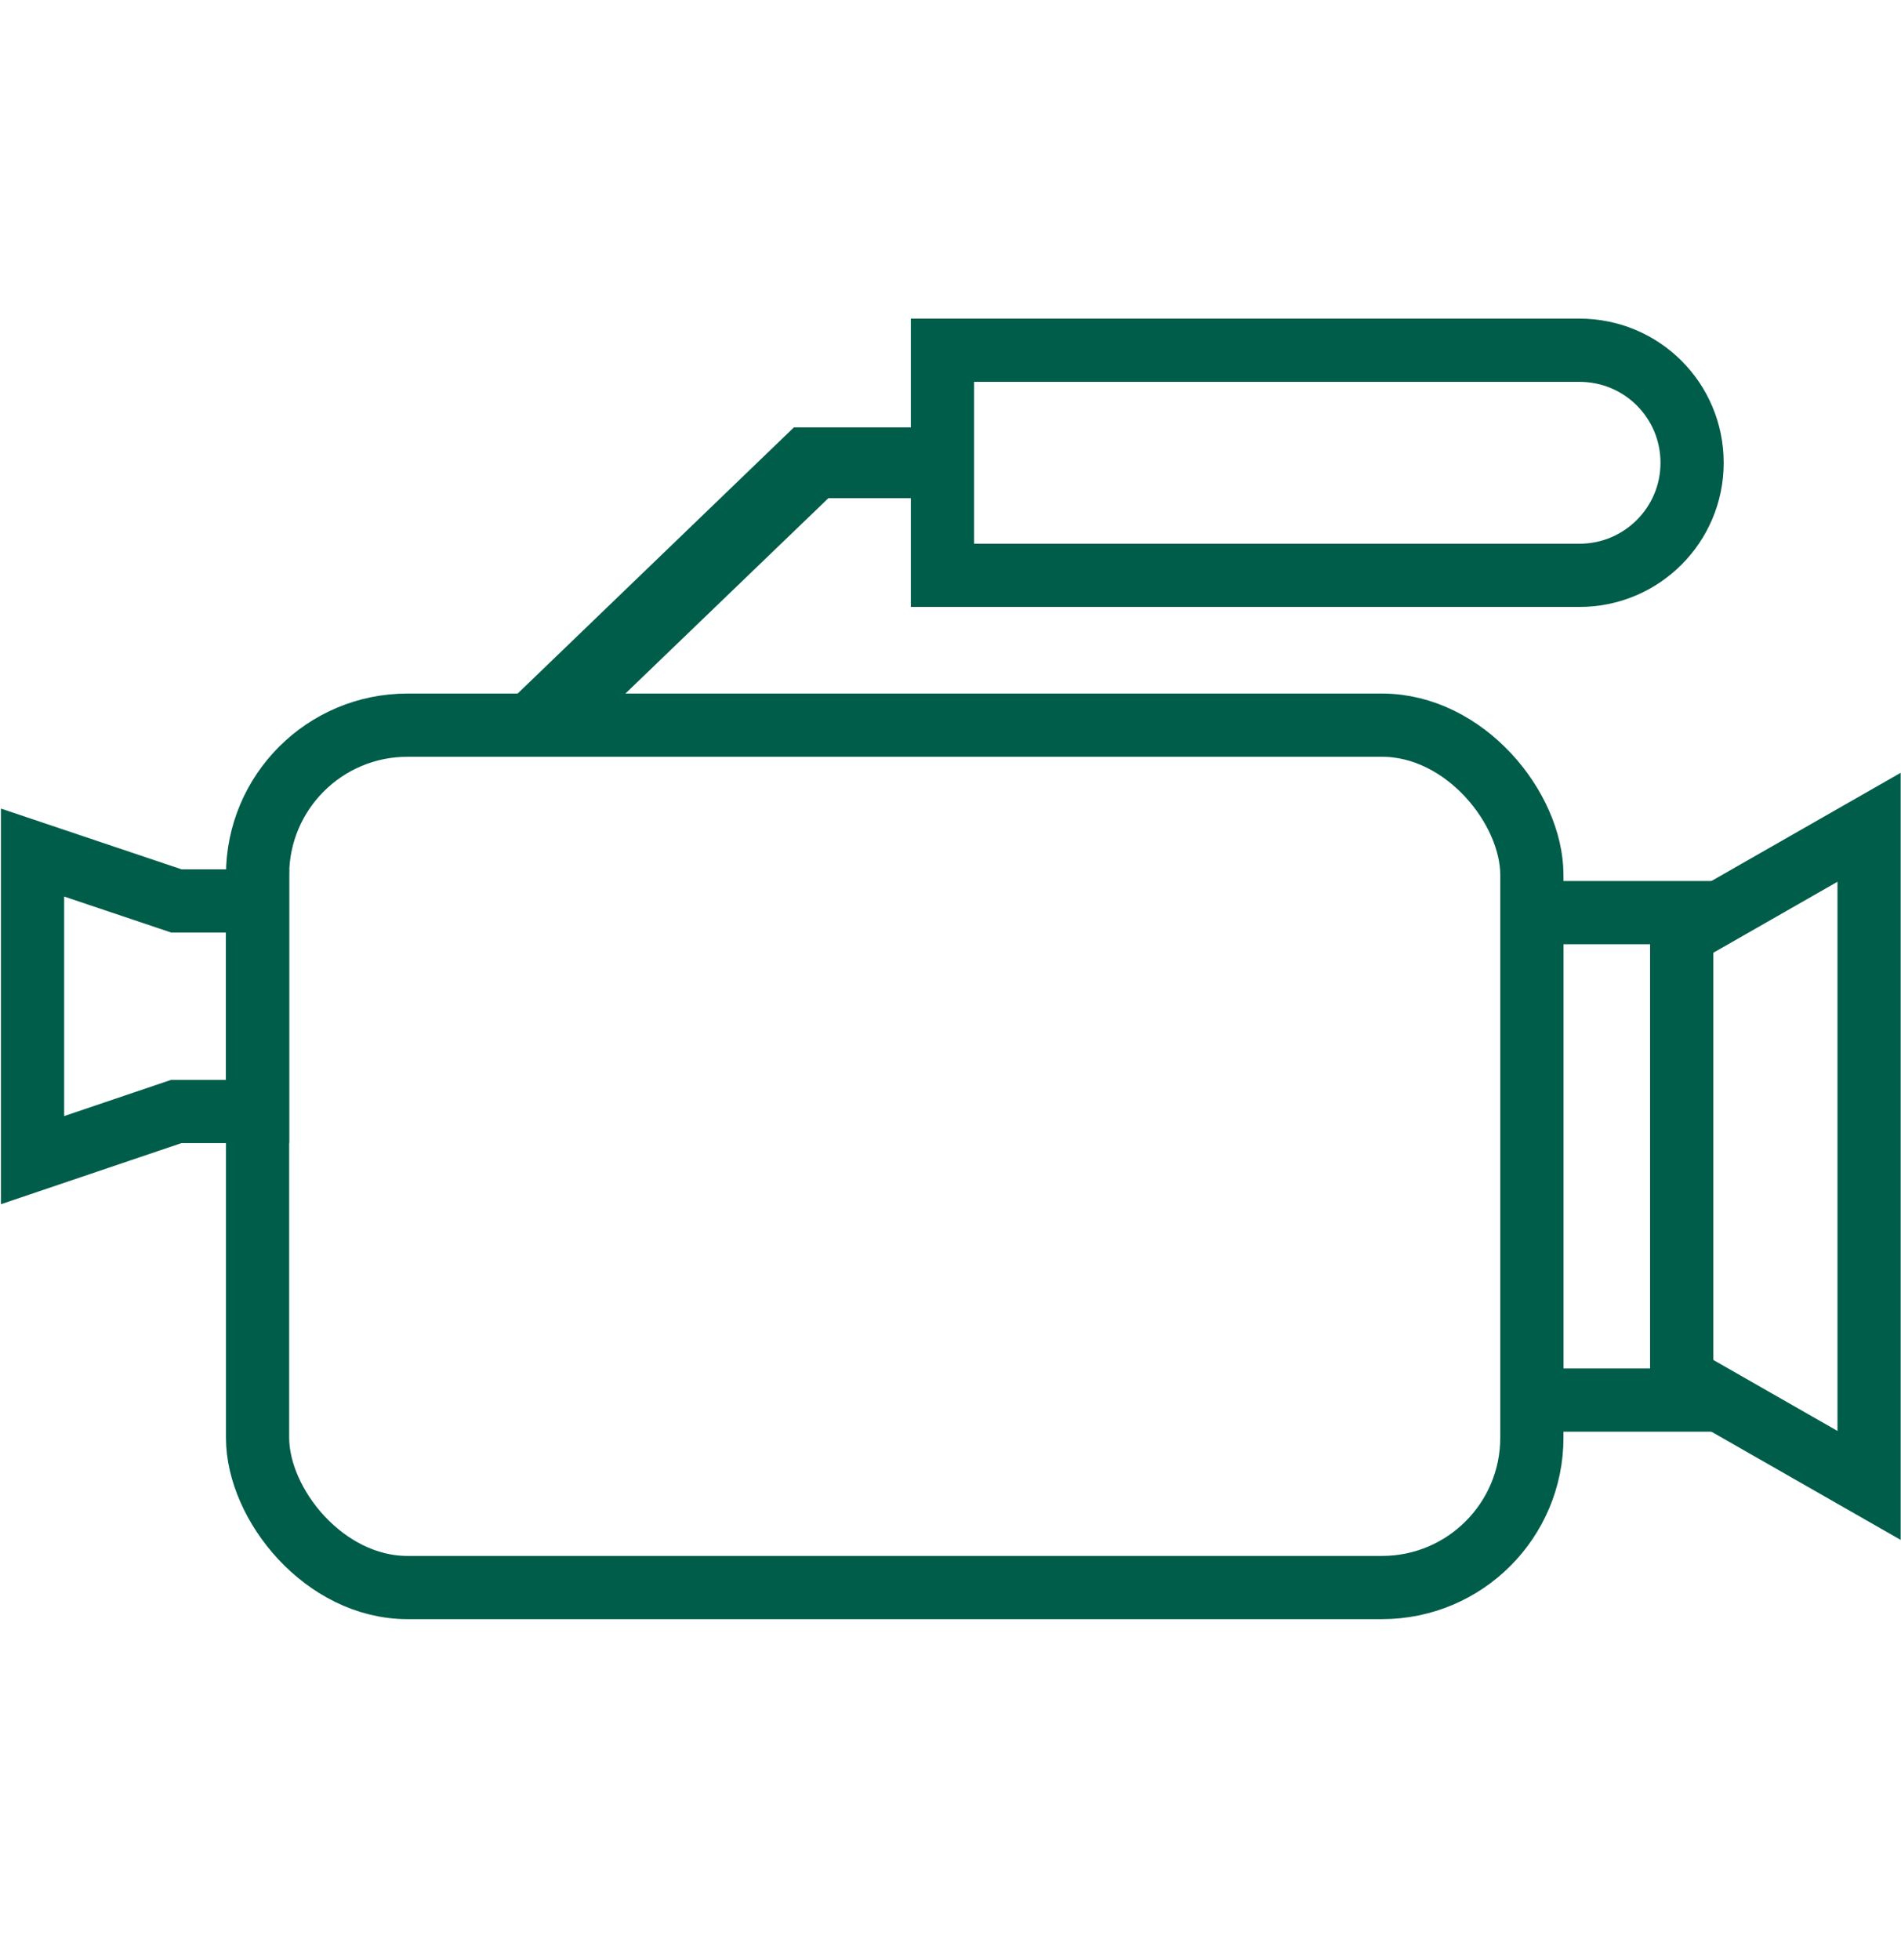
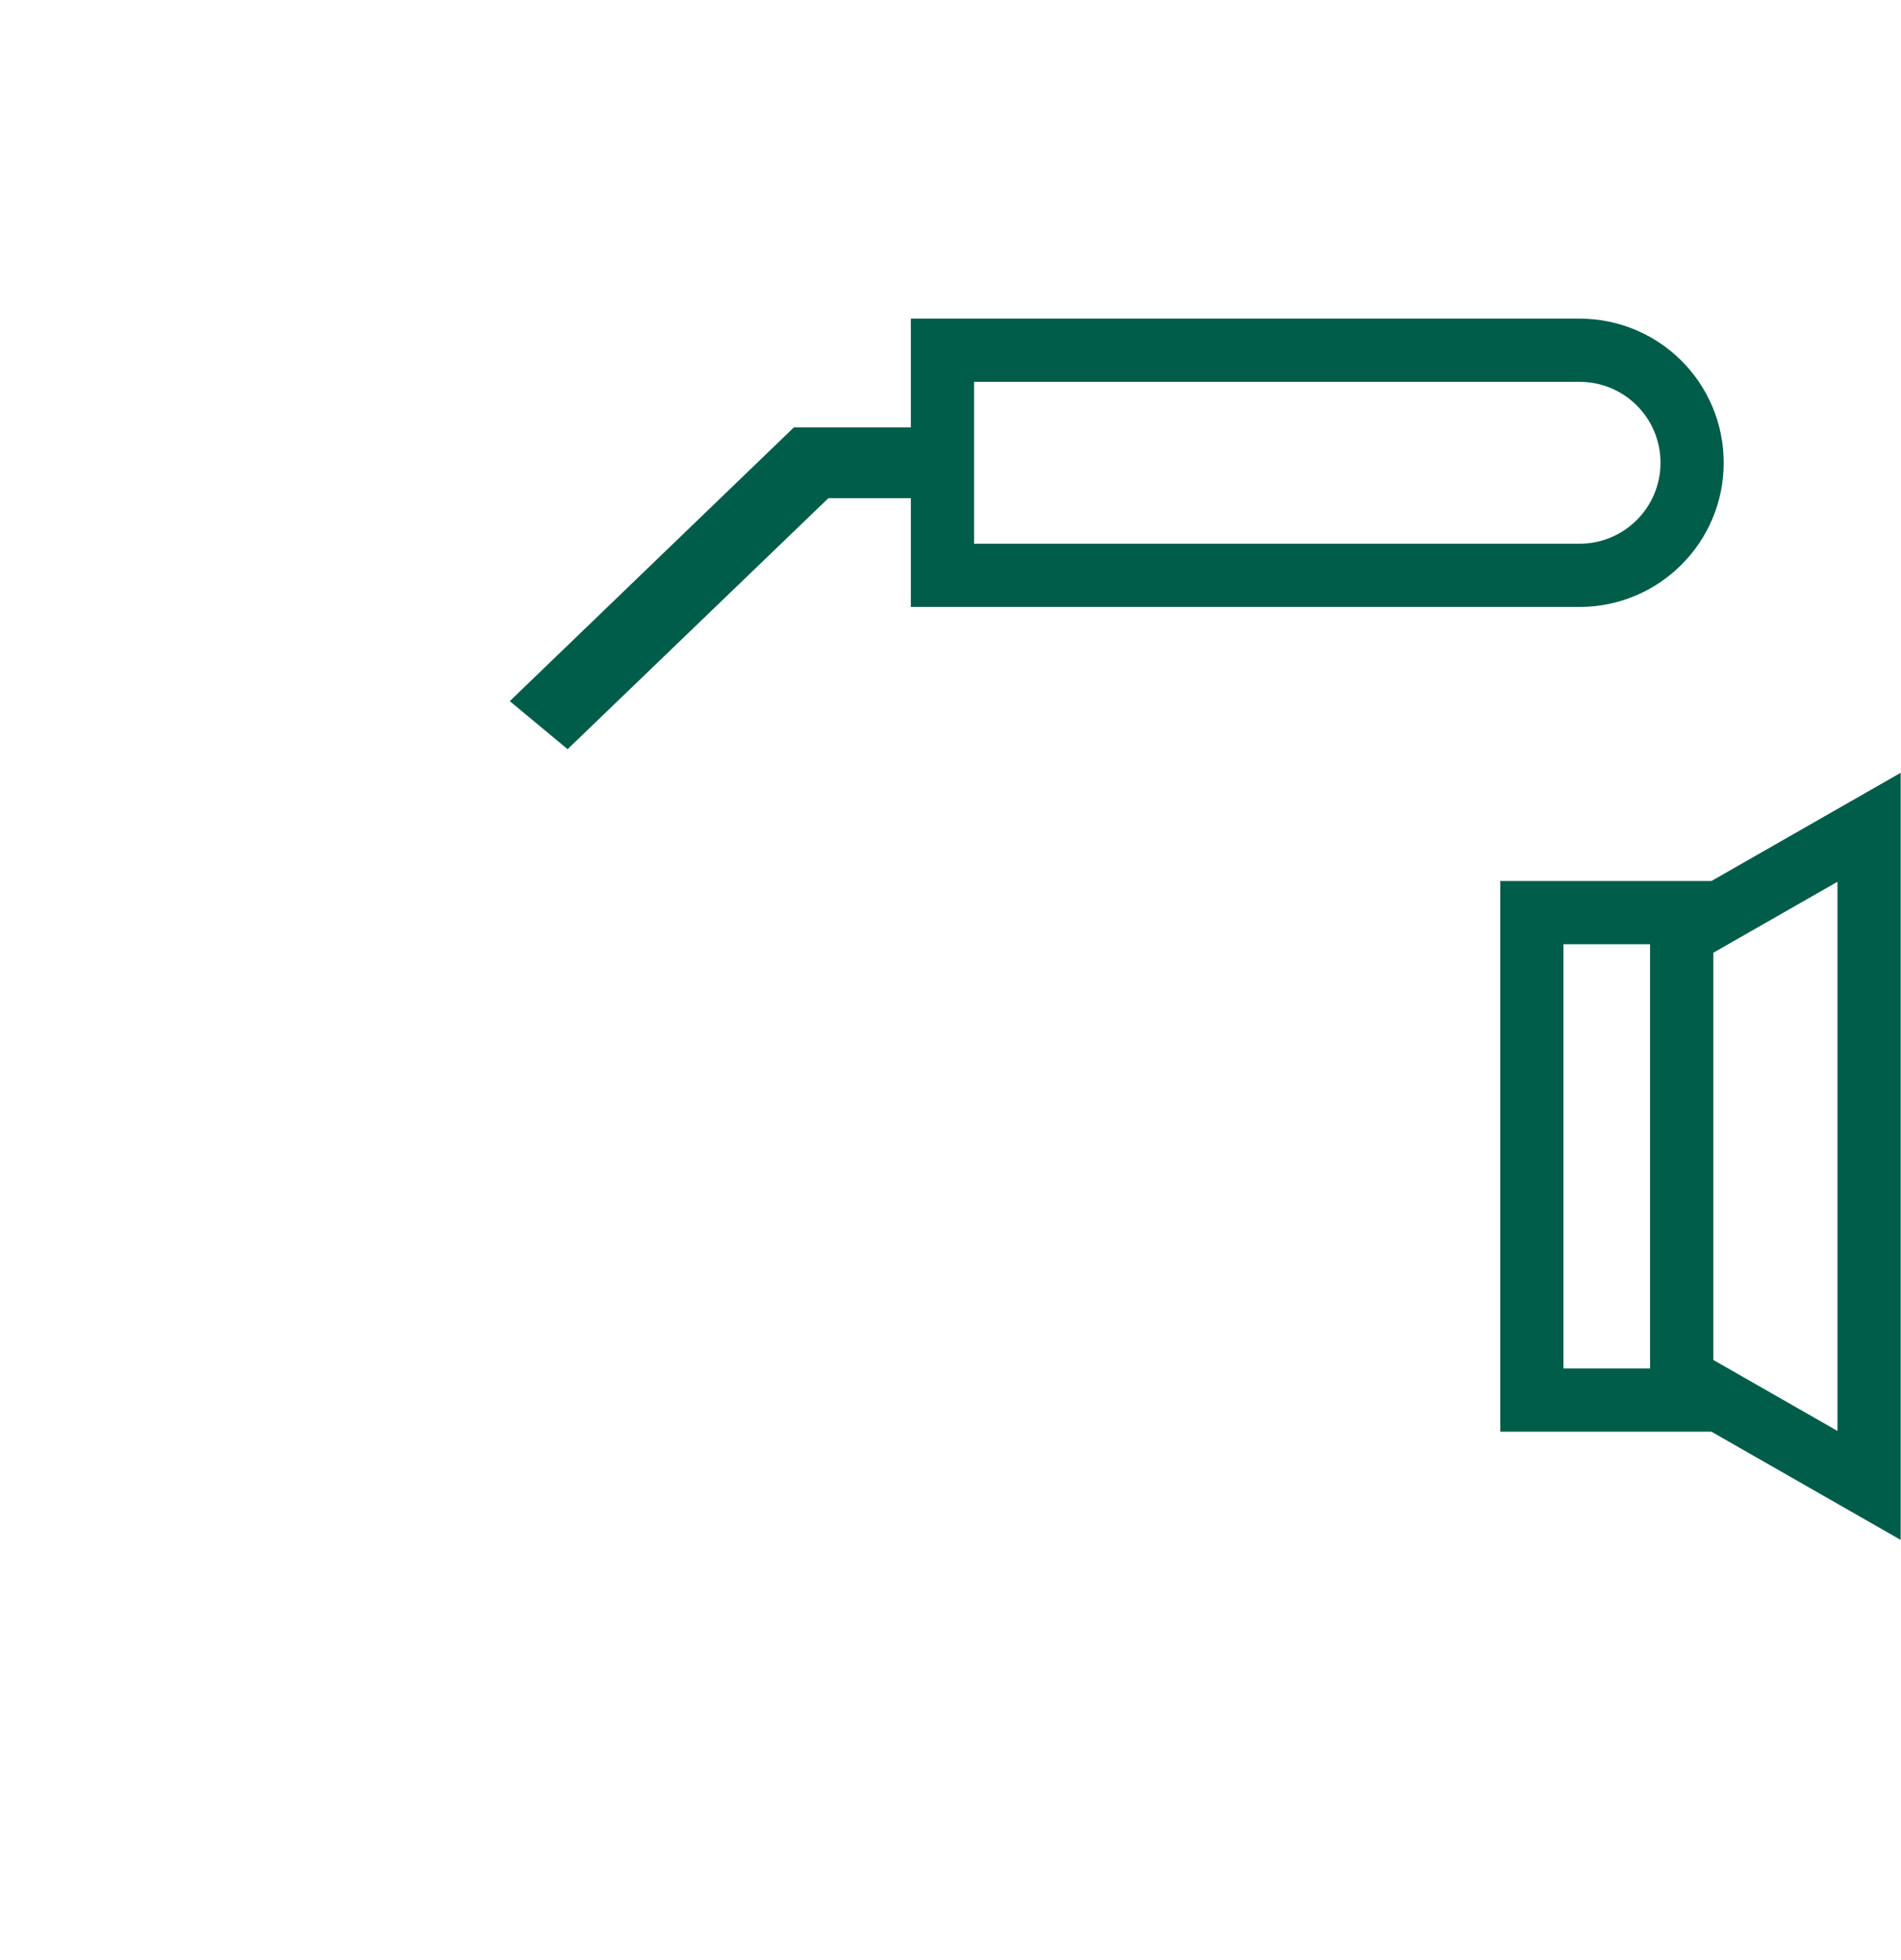
<svg xmlns="http://www.w3.org/2000/svg" id="uuid-570fb675-9ed2-45dd-b0e2-6932b3143605" width="60.15" height="62" viewBox="0 0 60.15 62">
  <defs>
    <style>.uuid-3ed1fb42-cbb9-4457-8d1f-4d40fd67643a,.uuid-8b6b06a6-252e-4762-913b-debd3ce0e78f{fill:none;stroke:#005d49;stroke-miterlimit:10;stroke-width:2px;}.uuid-3ed1fb42-cbb9-4457-8d1f-4d40fd67643a,.uuid-a7200c16-e7d6-4335-9ede-eae1c9afa4e5{fill-rule:evenodd;}.uuid-a7200c16-e7d6-4335-9ede-eae1c9afa4e5{fill:#005d49;stroke-width:0px;}</style>
  </defs>
-   <rect class="uuid-8b6b06a6-252e-4762-913b-debd3ce0e78f" x="8.15" y="22.94" width="40.32" height="27.28" rx="4.74" ry="4.74" />
  <rect class="uuid-8b6b06a6-252e-4762-913b-debd3ce0e78f" x="48.47" y="28.87" width="4.74" height="15.42" />
  <polygon class="uuid-3ed1fb42-cbb9-4457-8d1f-4d40fd67643a" points="53.21 29.56 53.21 43.6 59.14 46.99 59.14 26.17 53.21 29.56" />
-   <polygon class="uuid-3ed1fb42-cbb9-4457-8d1f-4d40fd67643a" points="5.58 35.16 8.15 35.16 8.15 28.5 5.58 28.5 1.03 26.97 1.03 36.7 5.58 35.16" />
  <path class="uuid-a7200c16-e7d6-4335-9ede-eae1c9afa4e5" d="m25.12,13.52h4.7v2.24h-3.61l-8.25,7.94-1.83-1.52,8.99-8.66Z" />
  <path class="uuid-3ed1fb42-cbb9-4457-8d1f-4d40fd67643a" d="m29.82,18.2h20.16c1.96,0,3.56-1.59,3.56-3.56s-1.59-3.56-3.56-3.56h-20.16v7.12Z" />
</svg>